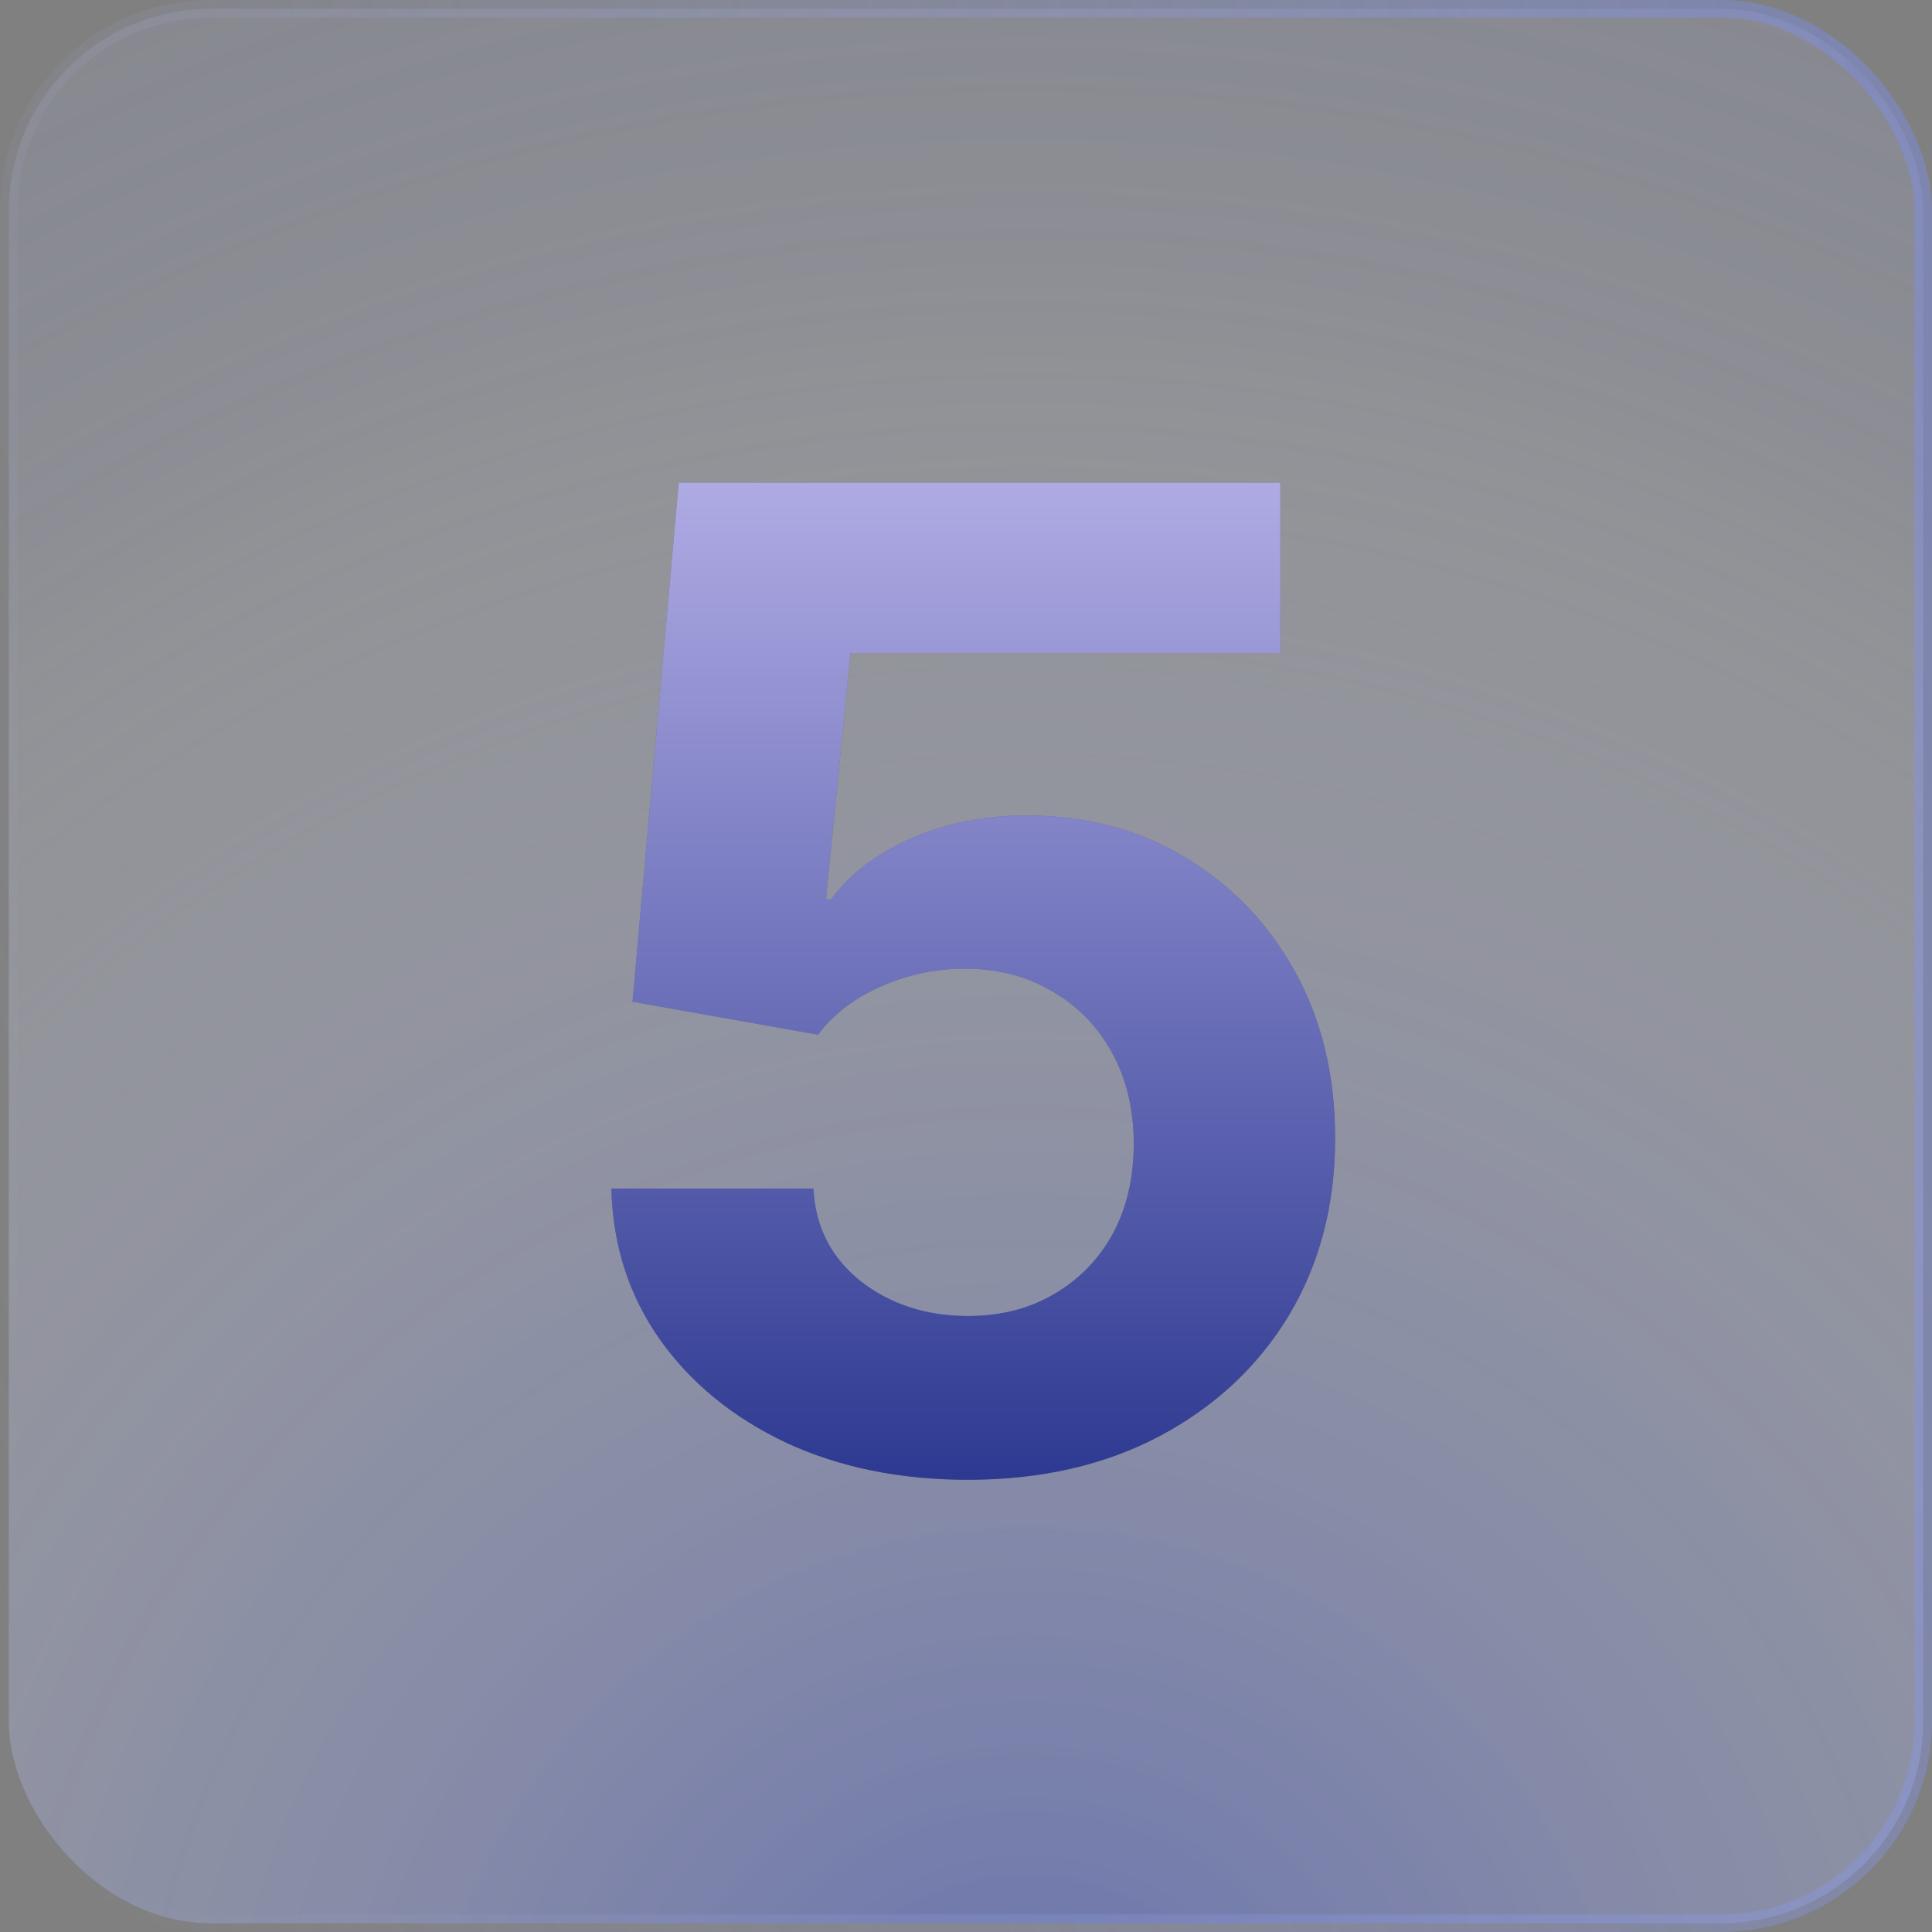
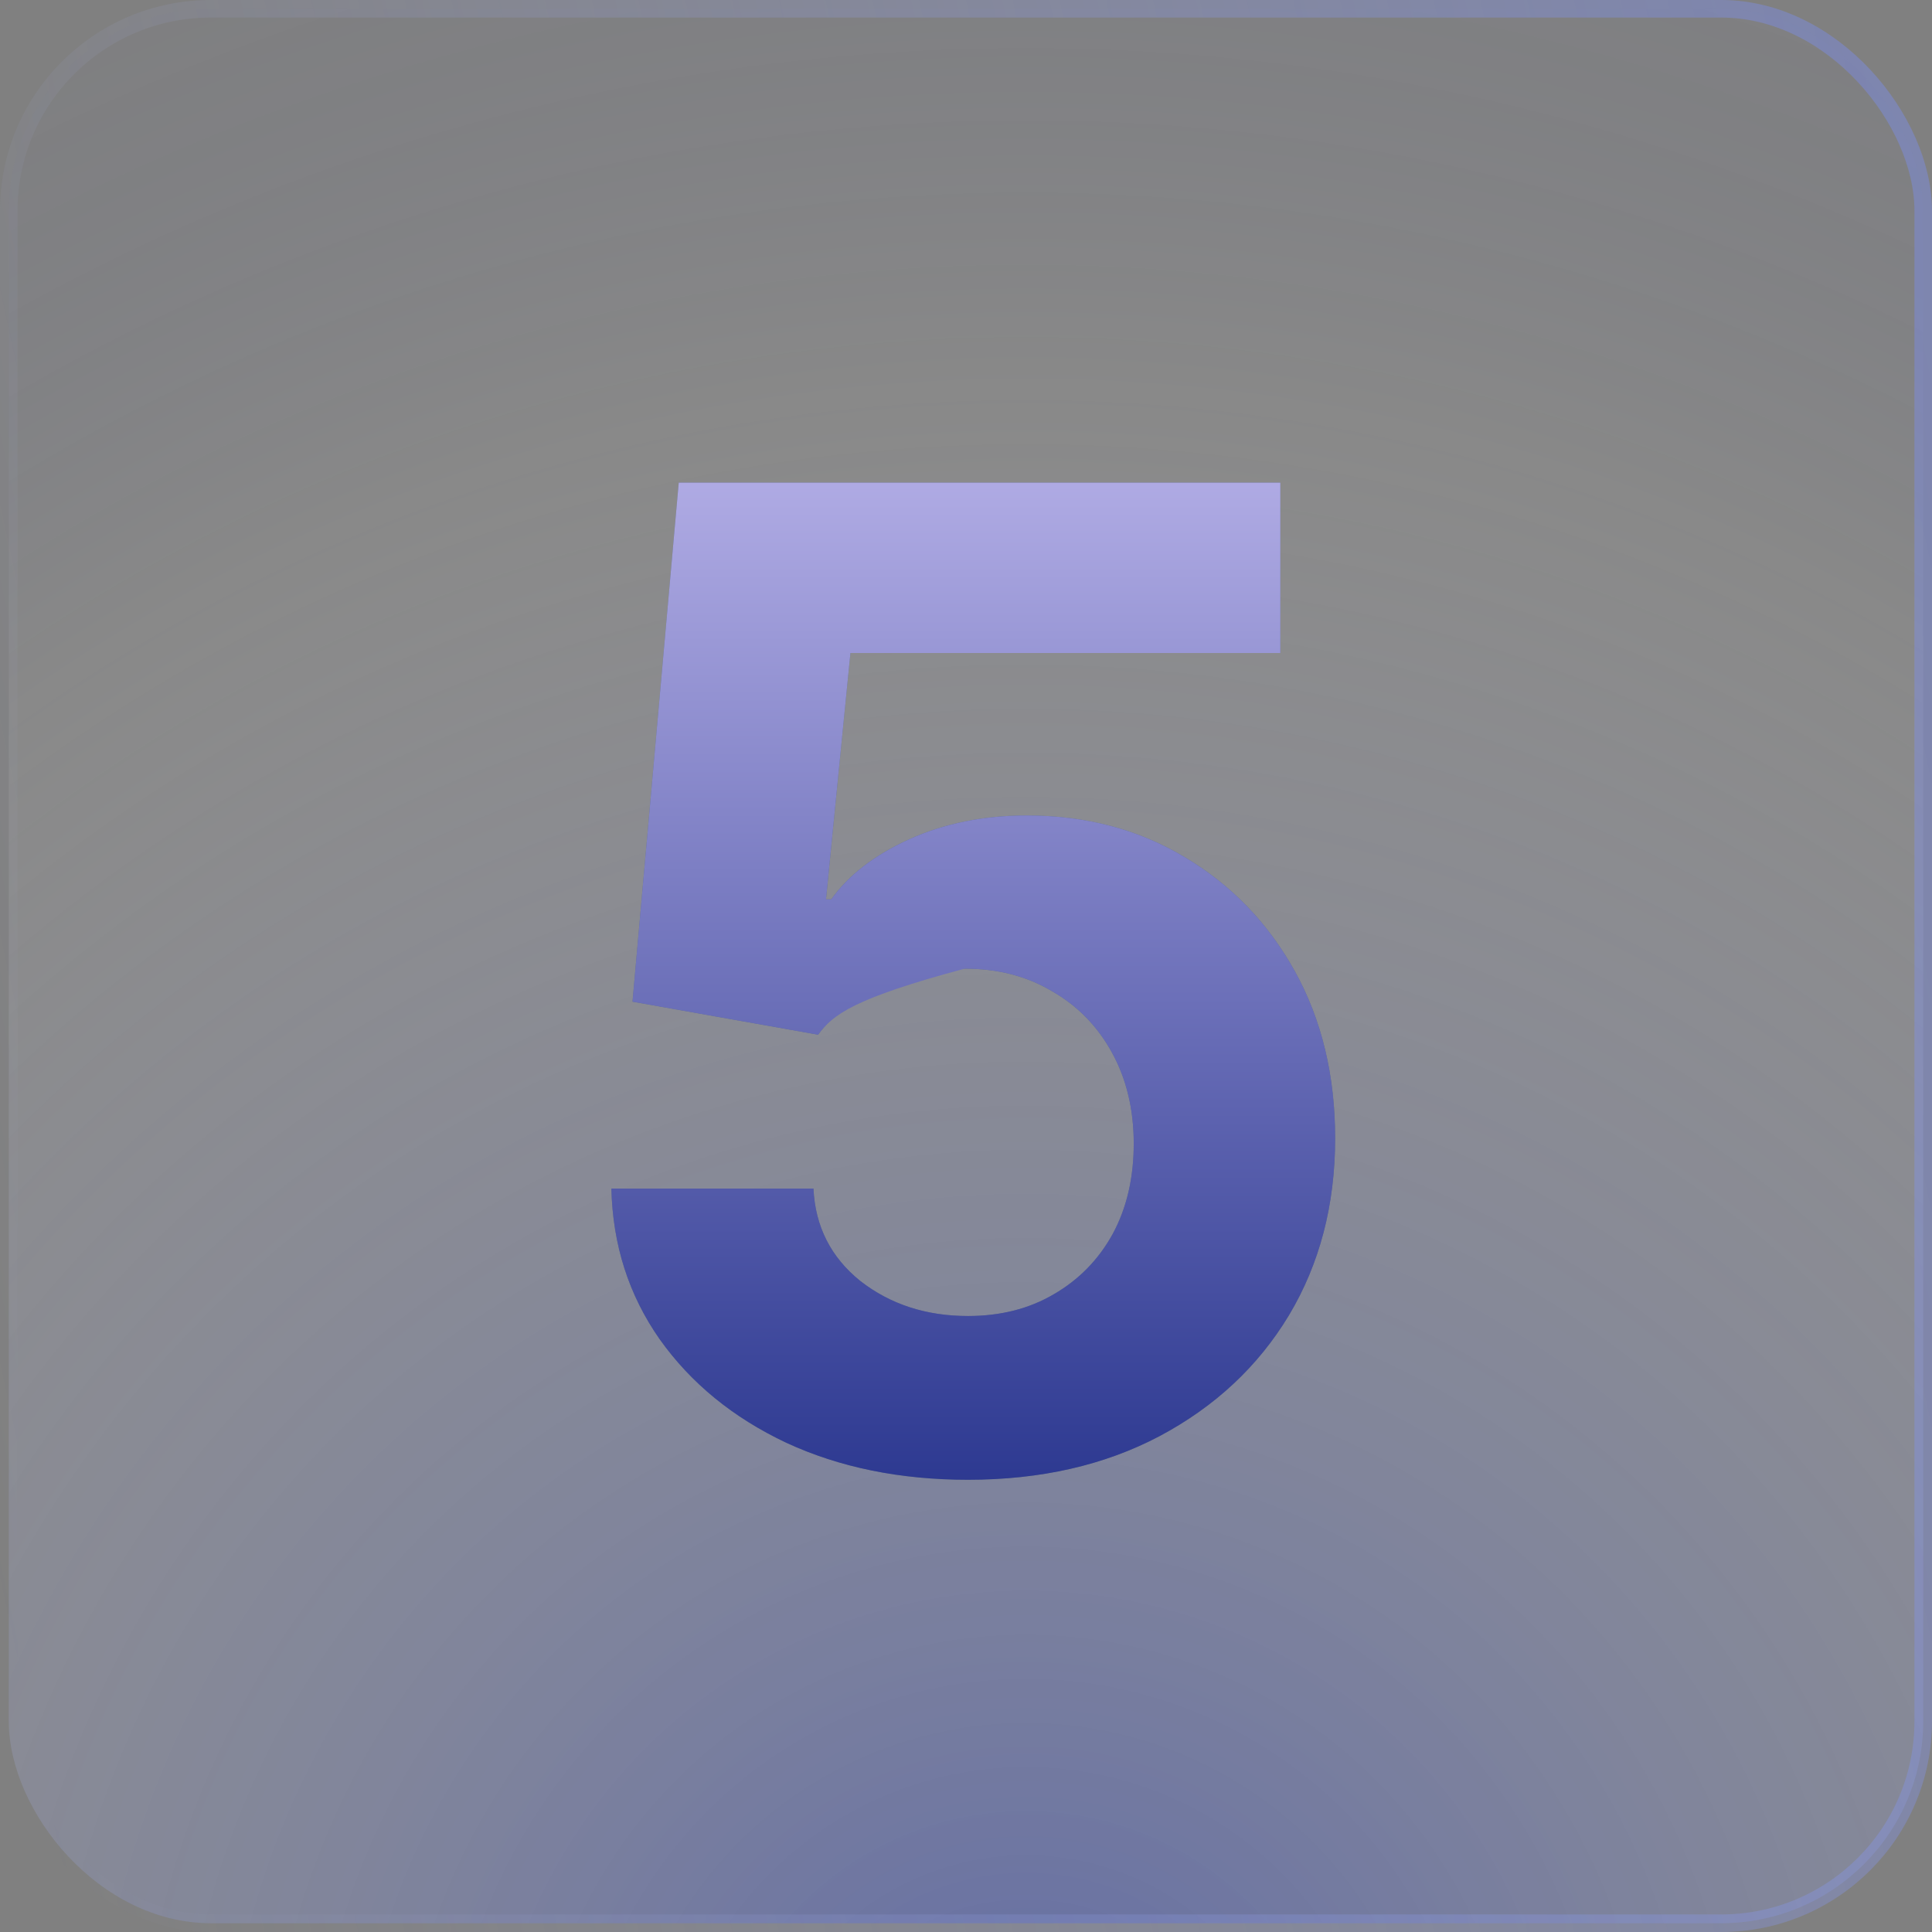
<svg xmlns="http://www.w3.org/2000/svg" width="110" height="110" viewBox="0 0 110 110" fill="none">
  <rect x="0" y="0" width="110" height="110" fill="#808080" stroke="none" />
-   <rect x="0.5" y="0.5" width="109" height="109" rx="11.5" fill="#CAD2FF" fill-opacity="0.12" />
  <rect x="0.5" y="0.5" width="109" height="109" rx="11.5" fill="url(#paint0_radial_111_58)" />
  <rect x="0.5" y="0.5" width="109" height="109" rx="11.5" stroke="url(#paint1_linear_111_58)" />
  <path d="M55.113 84.252C51.253 84.252 47.806 83.55 44.773 82.147C41.741 80.718 39.334 78.75 37.555 76.244C35.8 73.737 34.885 70.88 34.81 67.671H46.315C46.415 69.827 47.305 71.582 48.984 72.935C50.689 74.263 52.732 74.928 55.113 74.928C56.968 74.928 58.597 74.514 60.001 73.687C61.429 72.86 62.545 71.719 63.347 70.266C64.149 68.787 64.55 67.07 64.55 65.115C64.55 63.16 64.136 61.43 63.309 59.926C62.482 58.422 61.342 57.257 59.888 56.43C58.459 55.578 56.805 55.151 54.925 55.151C53.27 55.151 51.679 55.49 50.15 56.166C48.621 56.843 47.43 57.758 46.578 58.911L36.013 57.031L38.645 27.48H72.897V37.18H48.42L47.029 51.204H47.33C48.308 49.825 49.786 48.685 51.767 47.782C53.772 46.88 56.003 46.429 58.459 46.429C61.818 46.429 64.813 47.218 67.445 48.797C70.102 50.377 72.195 52.545 73.724 55.302C75.253 58.059 76.017 61.23 76.017 64.814C76.017 68.599 75.14 71.957 73.385 74.89C71.631 77.798 69.174 80.091 66.016 81.77C62.883 83.425 59.248 84.252 55.113 84.252Z" fill="#5F6E8A" />
-   <path d="M55.113 84.252C51.253 84.252 47.806 83.55 44.773 82.147C41.741 80.718 39.334 78.75 37.555 76.244C35.8 73.737 34.885 70.88 34.81 67.671H46.315C46.415 69.827 47.305 71.582 48.984 72.935C50.689 74.263 52.732 74.928 55.113 74.928C56.968 74.928 58.597 74.514 60.001 73.687C61.429 72.86 62.545 71.719 63.347 70.266C64.149 68.787 64.55 67.07 64.55 65.115C64.55 63.16 64.136 61.43 63.309 59.926C62.482 58.422 61.342 57.257 59.888 56.43C58.459 55.578 56.805 55.151 54.925 55.151C53.27 55.151 51.679 55.49 50.15 56.166C48.621 56.843 47.43 57.758 46.578 58.911L36.013 57.031L38.645 27.48H72.897V37.18H48.42L47.029 51.204H47.33C48.308 49.825 49.786 48.685 51.767 47.782C53.772 46.88 56.003 46.429 58.459 46.429C61.818 46.429 64.813 47.218 67.445 48.797C70.102 50.377 72.195 52.545 73.724 55.302C75.253 58.059 76.017 61.23 76.017 64.814C76.017 68.599 75.14 71.957 73.385 74.89C71.631 77.798 69.174 80.091 66.016 81.77C62.883 83.425 59.248 84.252 55.113 84.252Z" fill="url(#paint2_linear_111_58)" />
+   <path d="M55.113 84.252C51.253 84.252 47.806 83.55 44.773 82.147C41.741 80.718 39.334 78.75 37.555 76.244C35.8 73.737 34.885 70.88 34.81 67.671H46.315C46.415 69.827 47.305 71.582 48.984 72.935C50.689 74.263 52.732 74.928 55.113 74.928C56.968 74.928 58.597 74.514 60.001 73.687C61.429 72.86 62.545 71.719 63.347 70.266C64.149 68.787 64.55 67.07 64.55 65.115C64.55 63.16 64.136 61.43 63.309 59.926C62.482 58.422 61.342 57.257 59.888 56.43C58.459 55.578 56.805 55.151 54.925 55.151C48.621 56.843 47.43 57.758 46.578 58.911L36.013 57.031L38.645 27.48H72.897V37.18H48.42L47.029 51.204H47.33C48.308 49.825 49.786 48.685 51.767 47.782C53.772 46.88 56.003 46.429 58.459 46.429C61.818 46.429 64.813 47.218 67.445 48.797C70.102 50.377 72.195 52.545 73.724 55.302C75.253 58.059 76.017 61.23 76.017 64.814C76.017 68.599 75.14 71.957 73.385 74.89C71.631 77.798 69.174 80.091 66.016 81.77C62.883 83.425 59.248 84.252 55.113 84.252Z" fill="url(#paint2_linear_111_58)" />
  <defs>
    <radialGradient id="paint0_radial_111_58" cx="0" cy="0" r="1" gradientUnits="userSpaceOnUse" gradientTransform="translate(57.943 120.267) rotate(-97.812) scale(133.977 135.357)">
      <stop stop-color="#2A46E1" stop-opacity="0.38" />
      <stop offset="0.73" stop-color="white" stop-opacity="0.07" />
      <stop offset="1" stop-color="#2A46E1" stop-opacity="0" />
    </radialGradient>
    <linearGradient id="paint1_linear_111_58" x1="105.401" y1="1.26728e-06" x2="-14.548" y2="26.148" gradientUnits="userSpaceOnUse">
      <stop stop-color="#798EFF" stop-opacity="0.37" />
      <stop offset="1" stop-color="#BFC9FF" stop-opacity="0" />
    </linearGradient>
    <linearGradient id="paint2_linear_111_58" x1="55" y1="8.5" x2="55" y2="101.5" gradientUnits="userSpaceOnUse">
      <stop stop-color="#DAD0FF" />
      <stop offset="1" stop-color="#061778" />
    </linearGradient>
  </defs>
</svg>